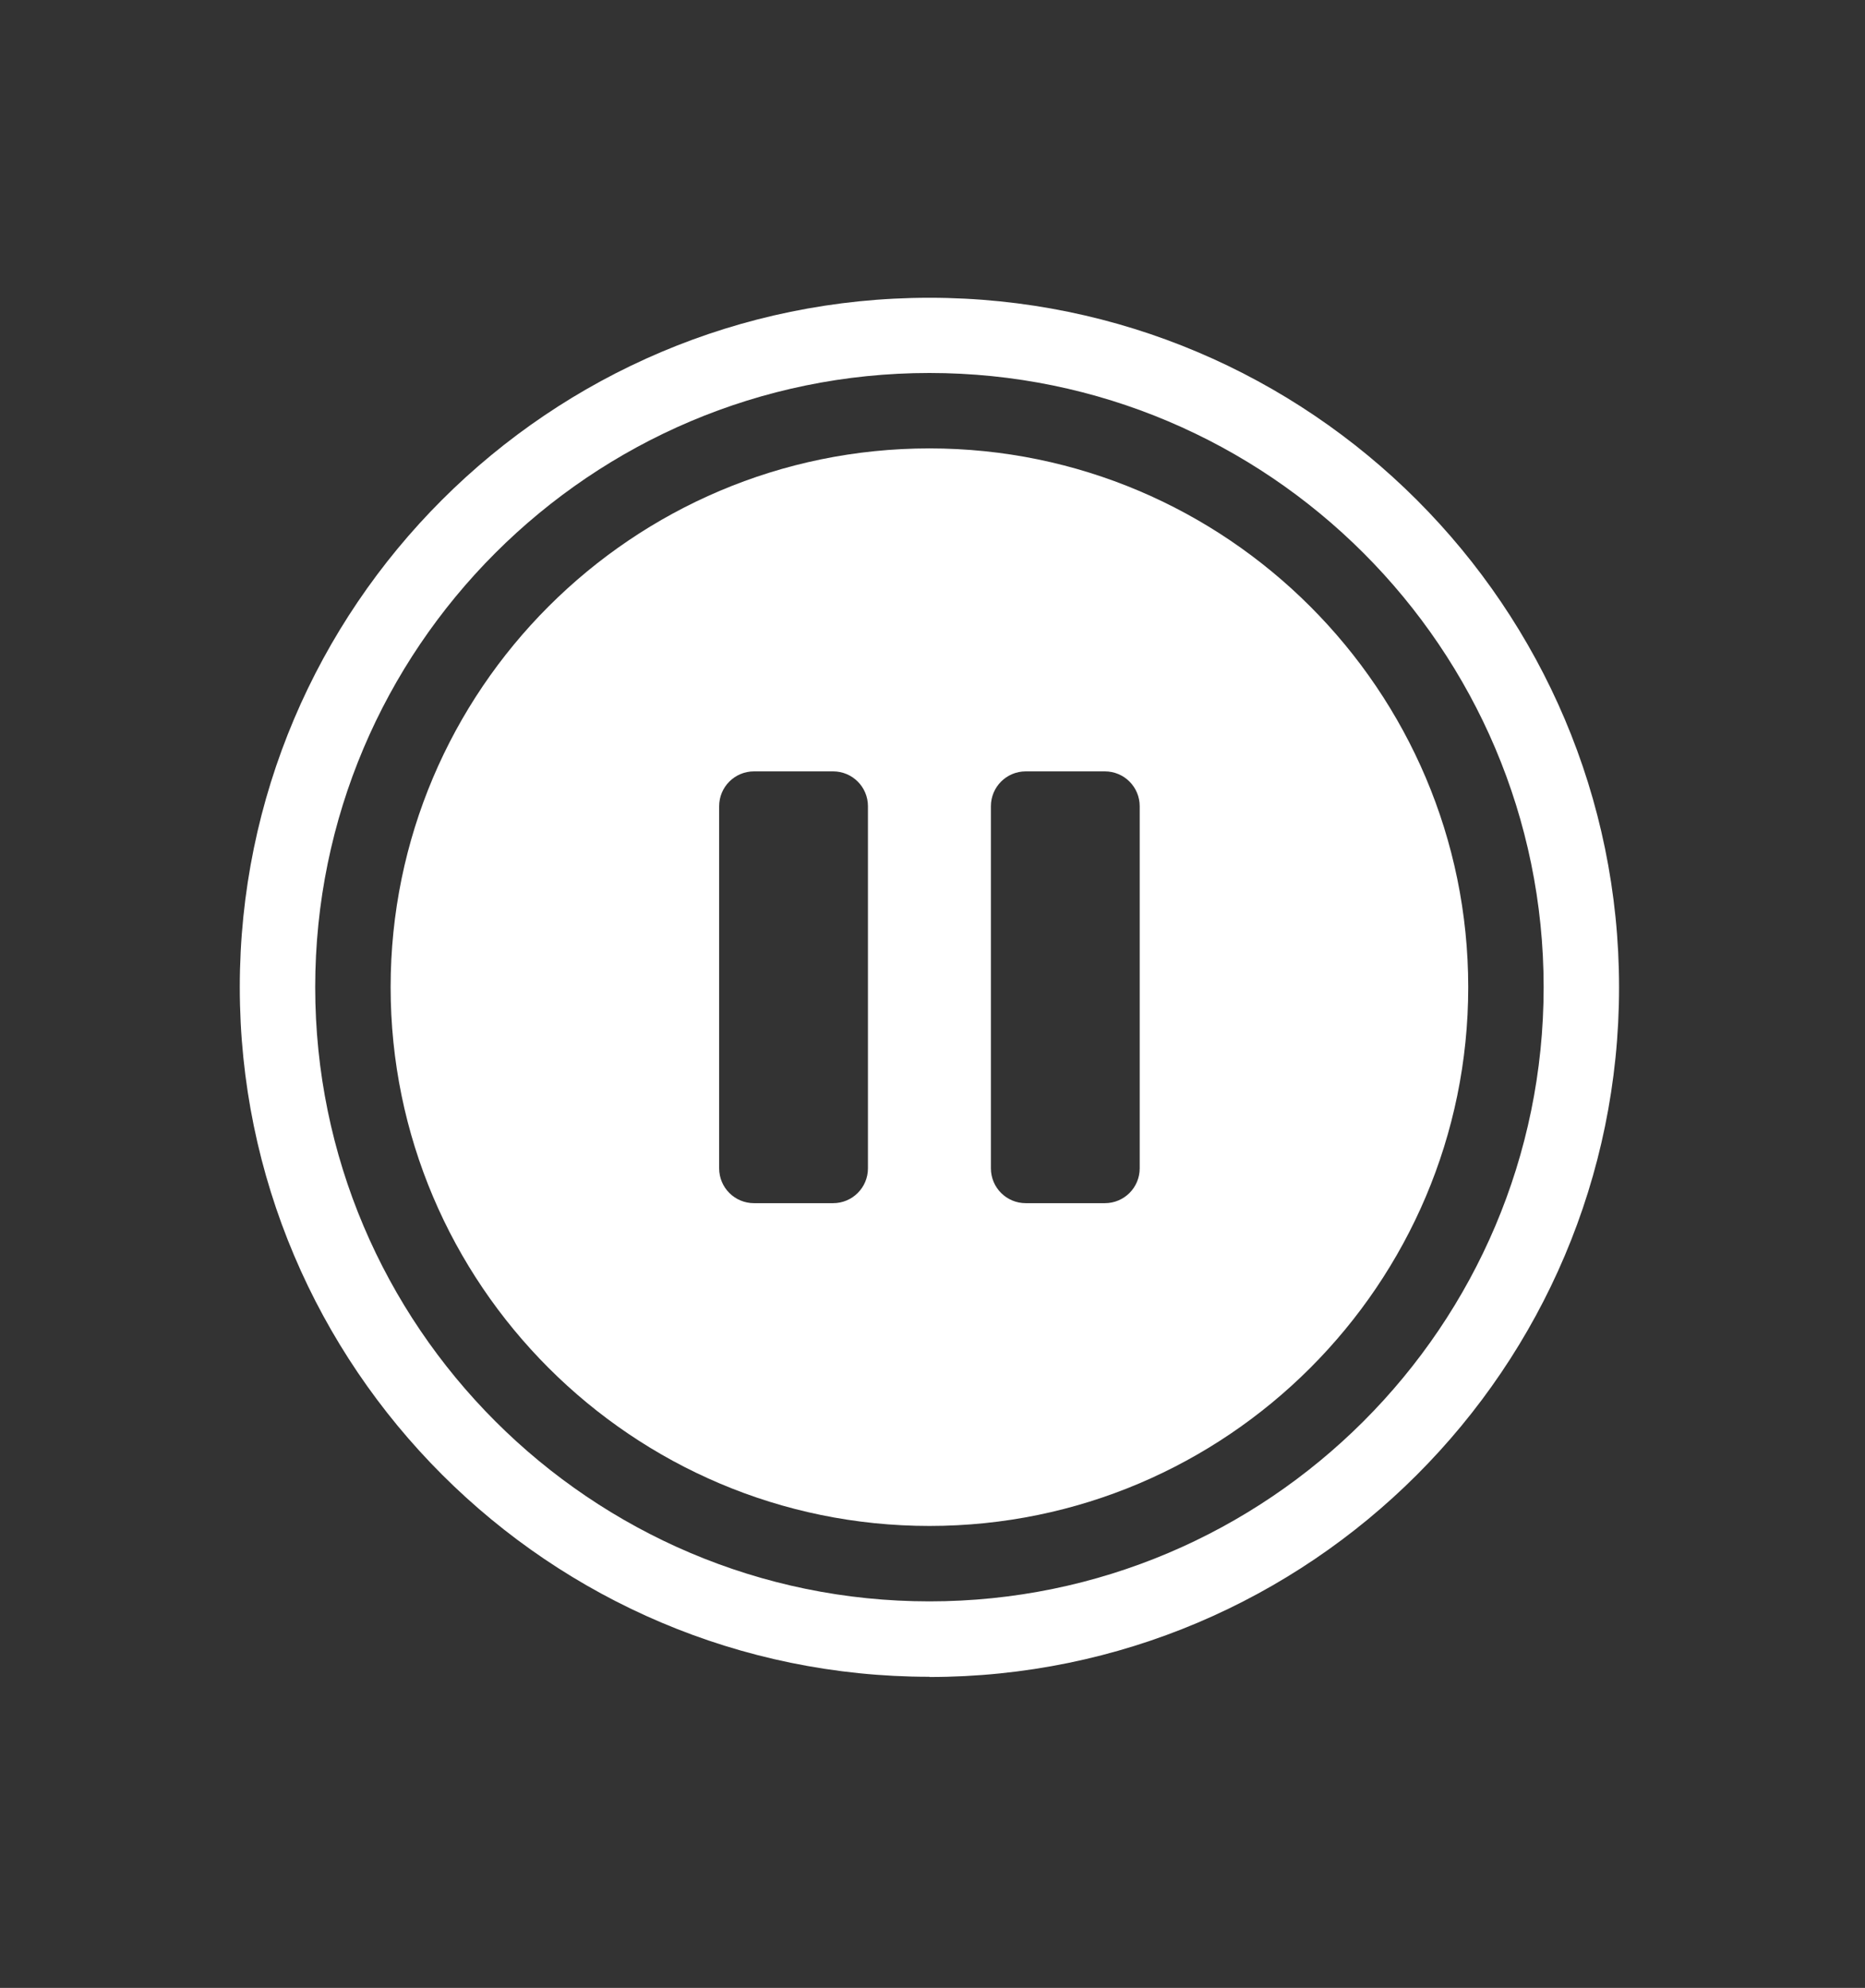
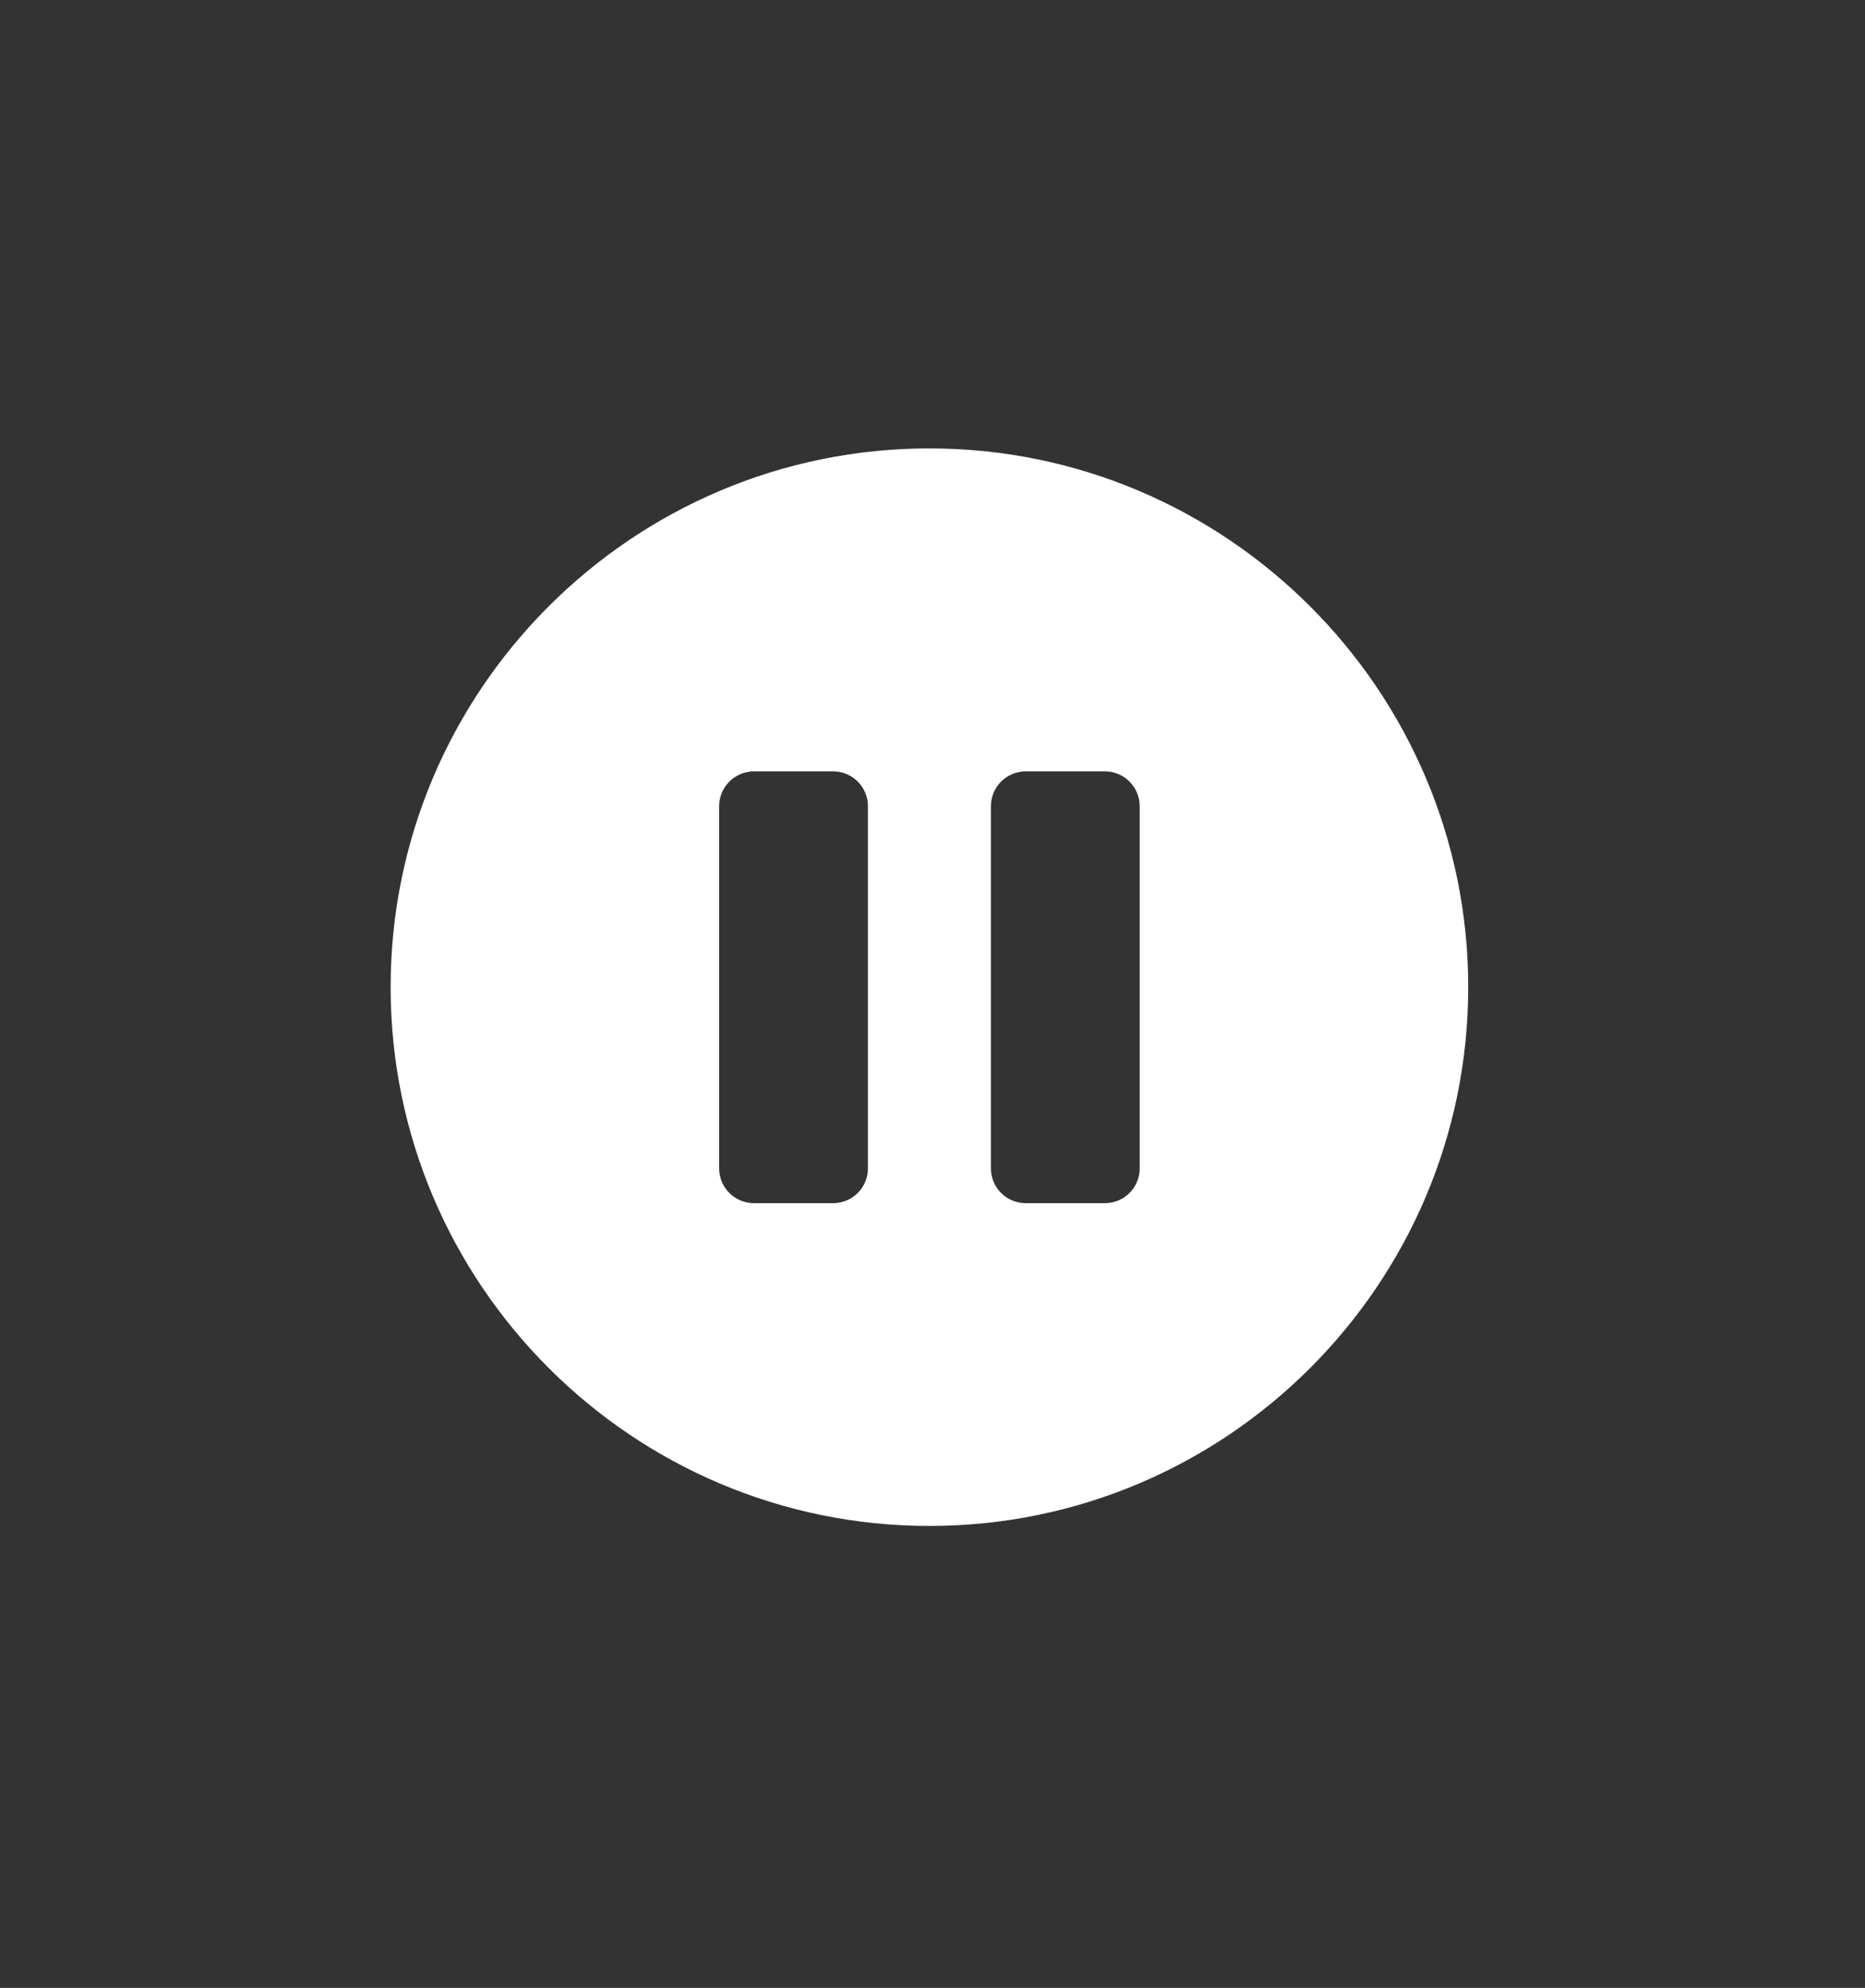
<svg xmlns="http://www.w3.org/2000/svg" id="Layer_1" width="91" height="97">
  <rect width="100%" height="100%" fill="#333333" stroke="none" />
  <defs>
    <style>.cls-1{fill:#fff}</style>
  </defs>
  <path class="cls-1" d="M45.35 21.88c-14.5 0-26.29 11.8-26.29 26.29s11.79 26.29 26.29 26.29 26.29-11.8 26.29-26.29-11.8-26.29-26.29-26.29zm-3 35.13c0 .94-.76 1.7-1.7 1.7h-3.86c-.94 0-1.7-.76-1.7-1.7V39.34c0-.94.76-1.7 1.7-1.7h3.86c.94 0 1.7.76 1.7 1.7v17.67zm13.26 0c0 .94-.76 1.7-1.7 1.7h-3.86c-.94 0-1.7-.76-1.7-1.7V39.34c0-.94.76-1.7 1.7-1.7h3.86c.94 0 1.7.76 1.7 1.7v17.67z" />
-   <path class="cls-1" d="M45.35 81.82c-18.55 0-33.65-15.09-33.65-33.65s15.1-33.64 33.65-33.64S79 29.62 79 48.18 63.91 81.83 45.35 81.83zm0-63.62c-16.53 0-29.97 13.44-29.97 29.97s13.45 29.97 29.97 29.97S75.32 64.7 75.32 48.17 61.87 18.2 45.35 18.2z" />
</svg>